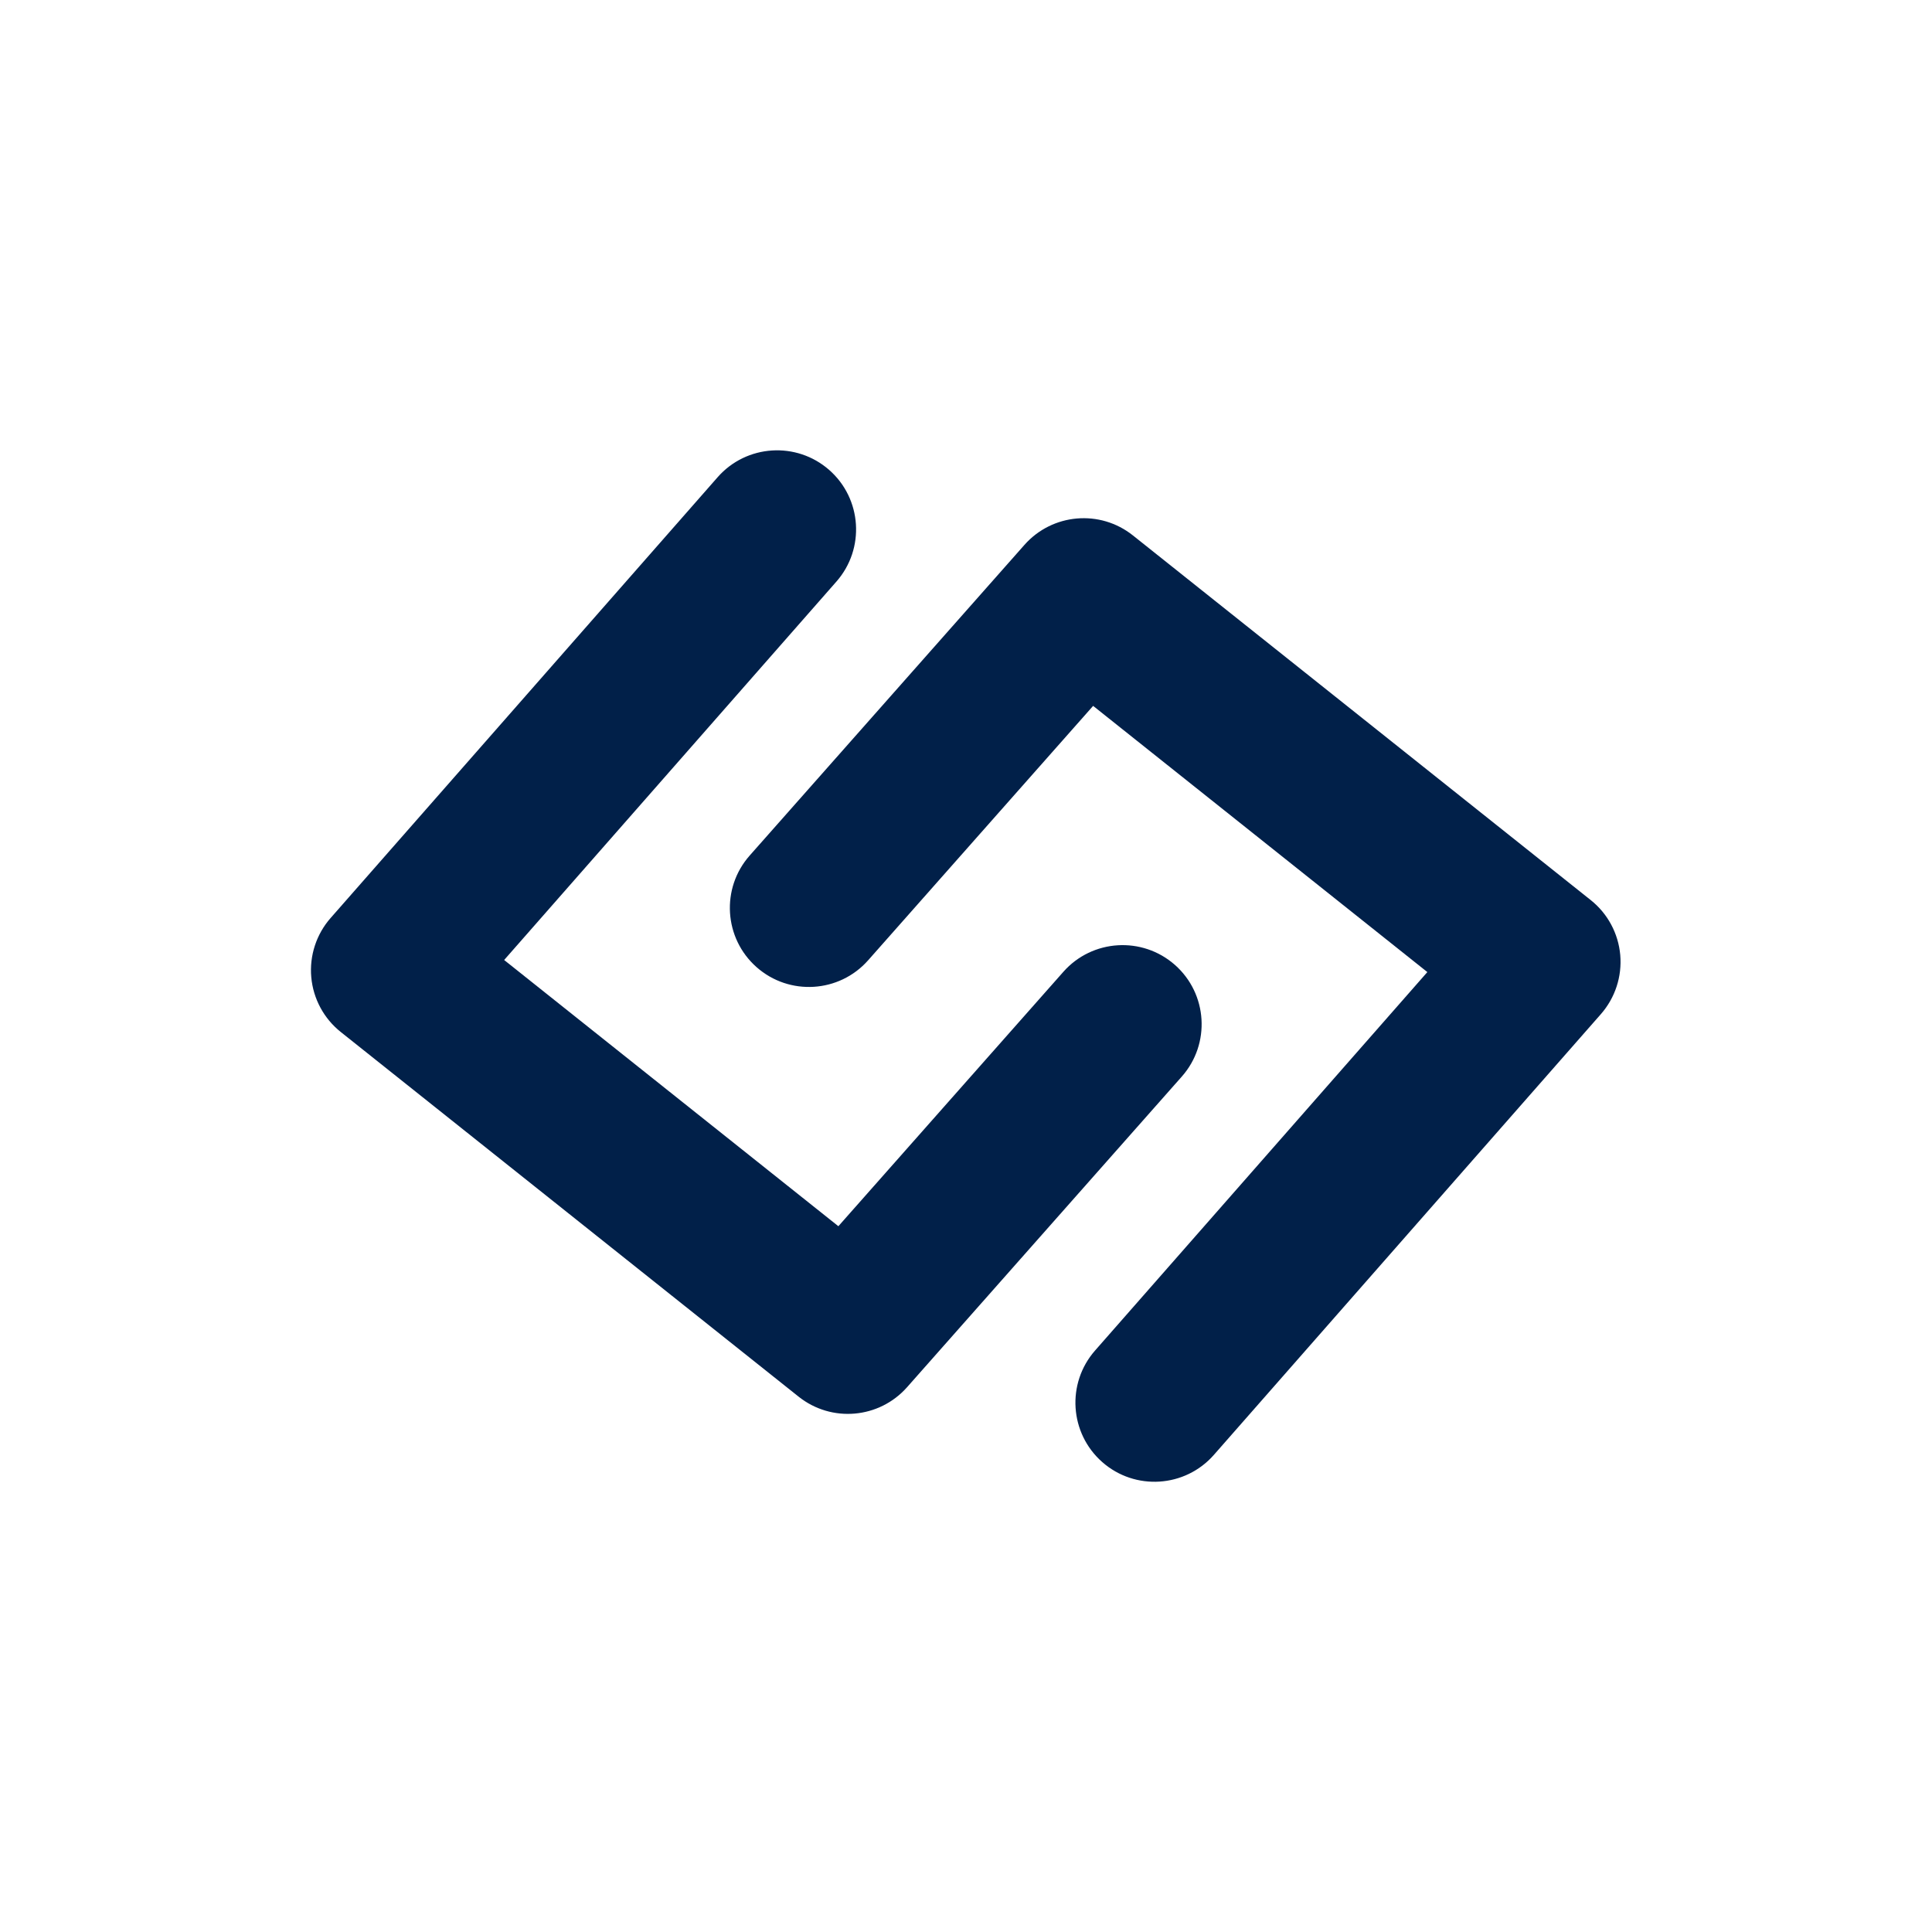
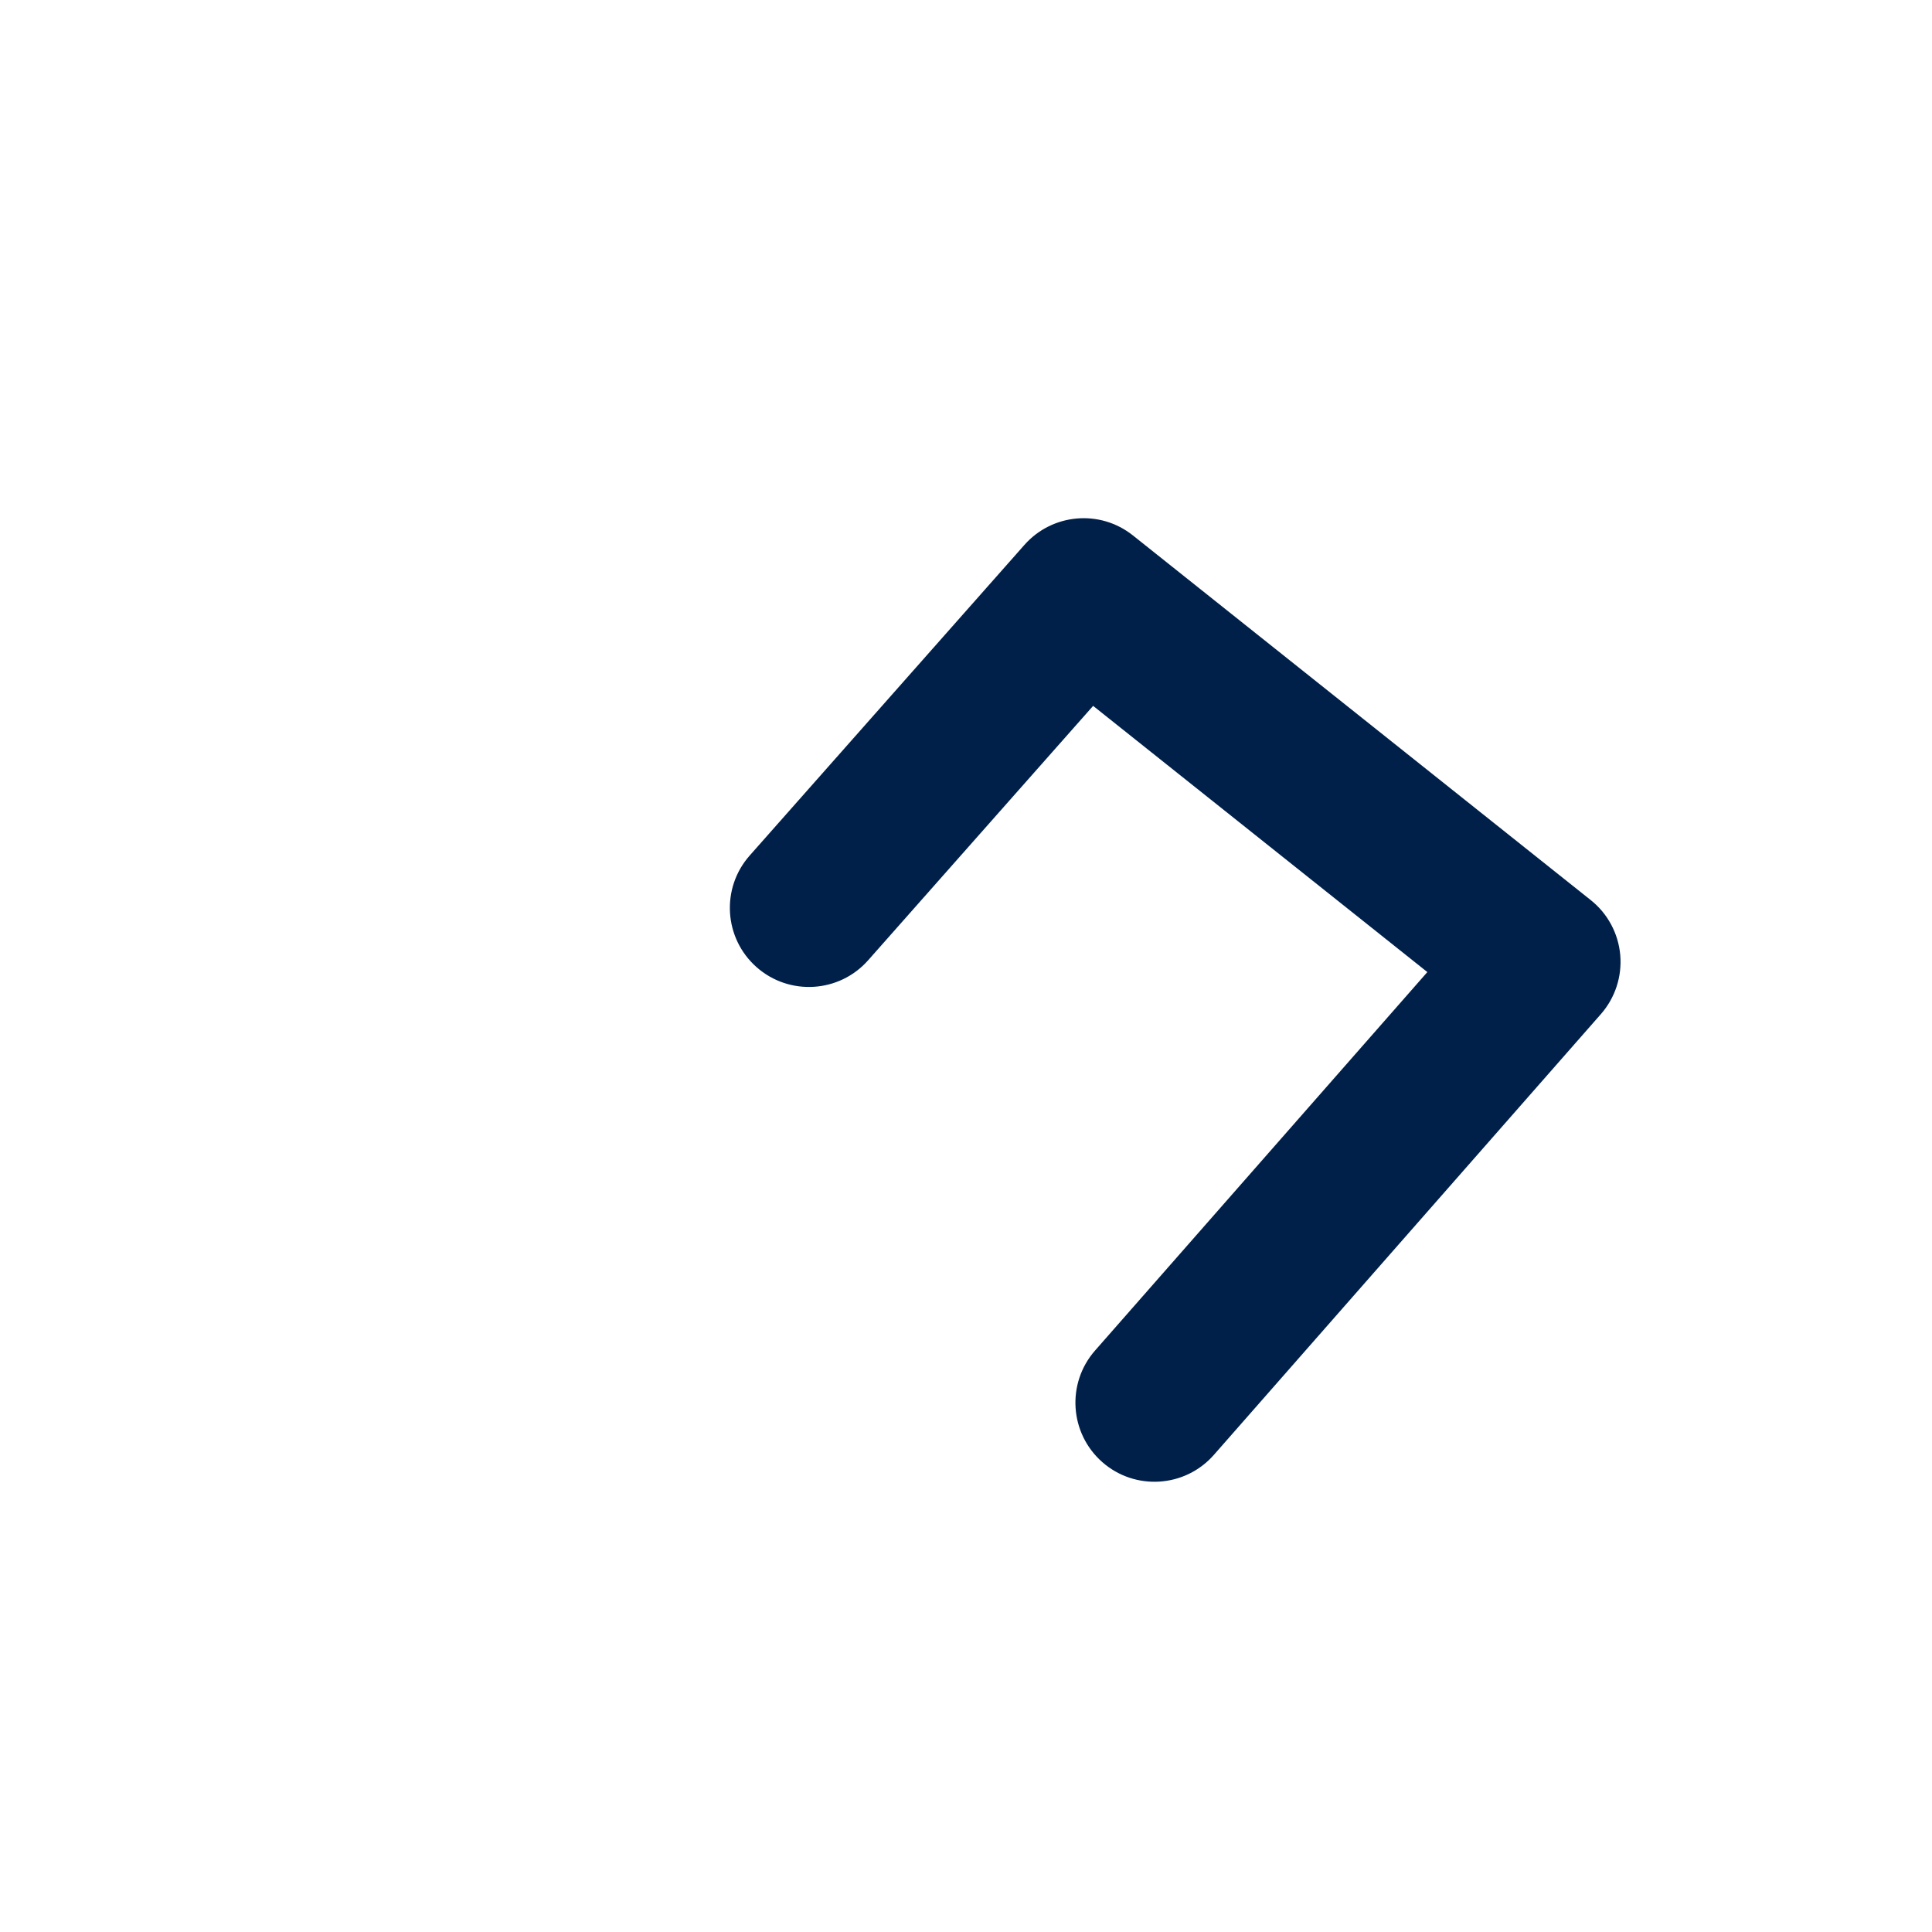
<svg xmlns="http://www.w3.org/2000/svg" width="500" zoomAndPan="magnify" viewBox="0 0 375 375" height="500" preserveAspectRatio="xMidYMid meet" version="1.0">
-   <path fill="#012049" d="M 139.293 92.625 L 64.172 178.184 C 61.402 181.336 60.047 185.488 60.418 189.668 C 60.789 193.848 62.859 197.695 66.145 200.312 L 155.008 271.09 C 161.398 276.18 170.652 275.371 176.062 269.254 L 229.391 208.957 C 235 202.613 234.406 192.906 228.062 187.297 C 221.719 181.688 212.012 182.281 206.402 188.625 L 162.727 238.008 C 162.727 238.008 97.855 186.336 97.855 186.336 C 97.855 186.336 162.355 112.875 162.355 112.875 C 167.941 106.512 167.312 96.809 160.949 91.219 C 154.586 85.633 144.879 86.262 139.293 92.625 Z M 139.293 92.625 " fill-opacity="1" fill-rule="evenodd" />
  <path fill="#012049" d="M 235.613 282.391 L 310.734 196.836 C 313.5 193.68 314.855 189.531 314.488 185.348 C 314.113 181.168 312.047 177.32 308.762 174.707 L 219.898 103.926 C 213.508 98.836 204.254 99.645 198.844 105.762 L 145.512 166.062 C 139.902 172.406 140.5 182.109 146.844 187.719 C 153.188 193.332 162.891 192.738 168.504 186.391 L 212.176 137.012 C 212.176 137.012 277.047 188.68 277.047 188.68 C 277.047 188.68 212.547 262.141 212.547 262.141 C 206.961 268.504 207.594 278.207 213.957 283.797 C 220.32 289.387 230.023 288.754 235.613 282.391 Z M 235.613 282.391 " fill-opacity="1" fill-rule="evenodd" />
</svg>